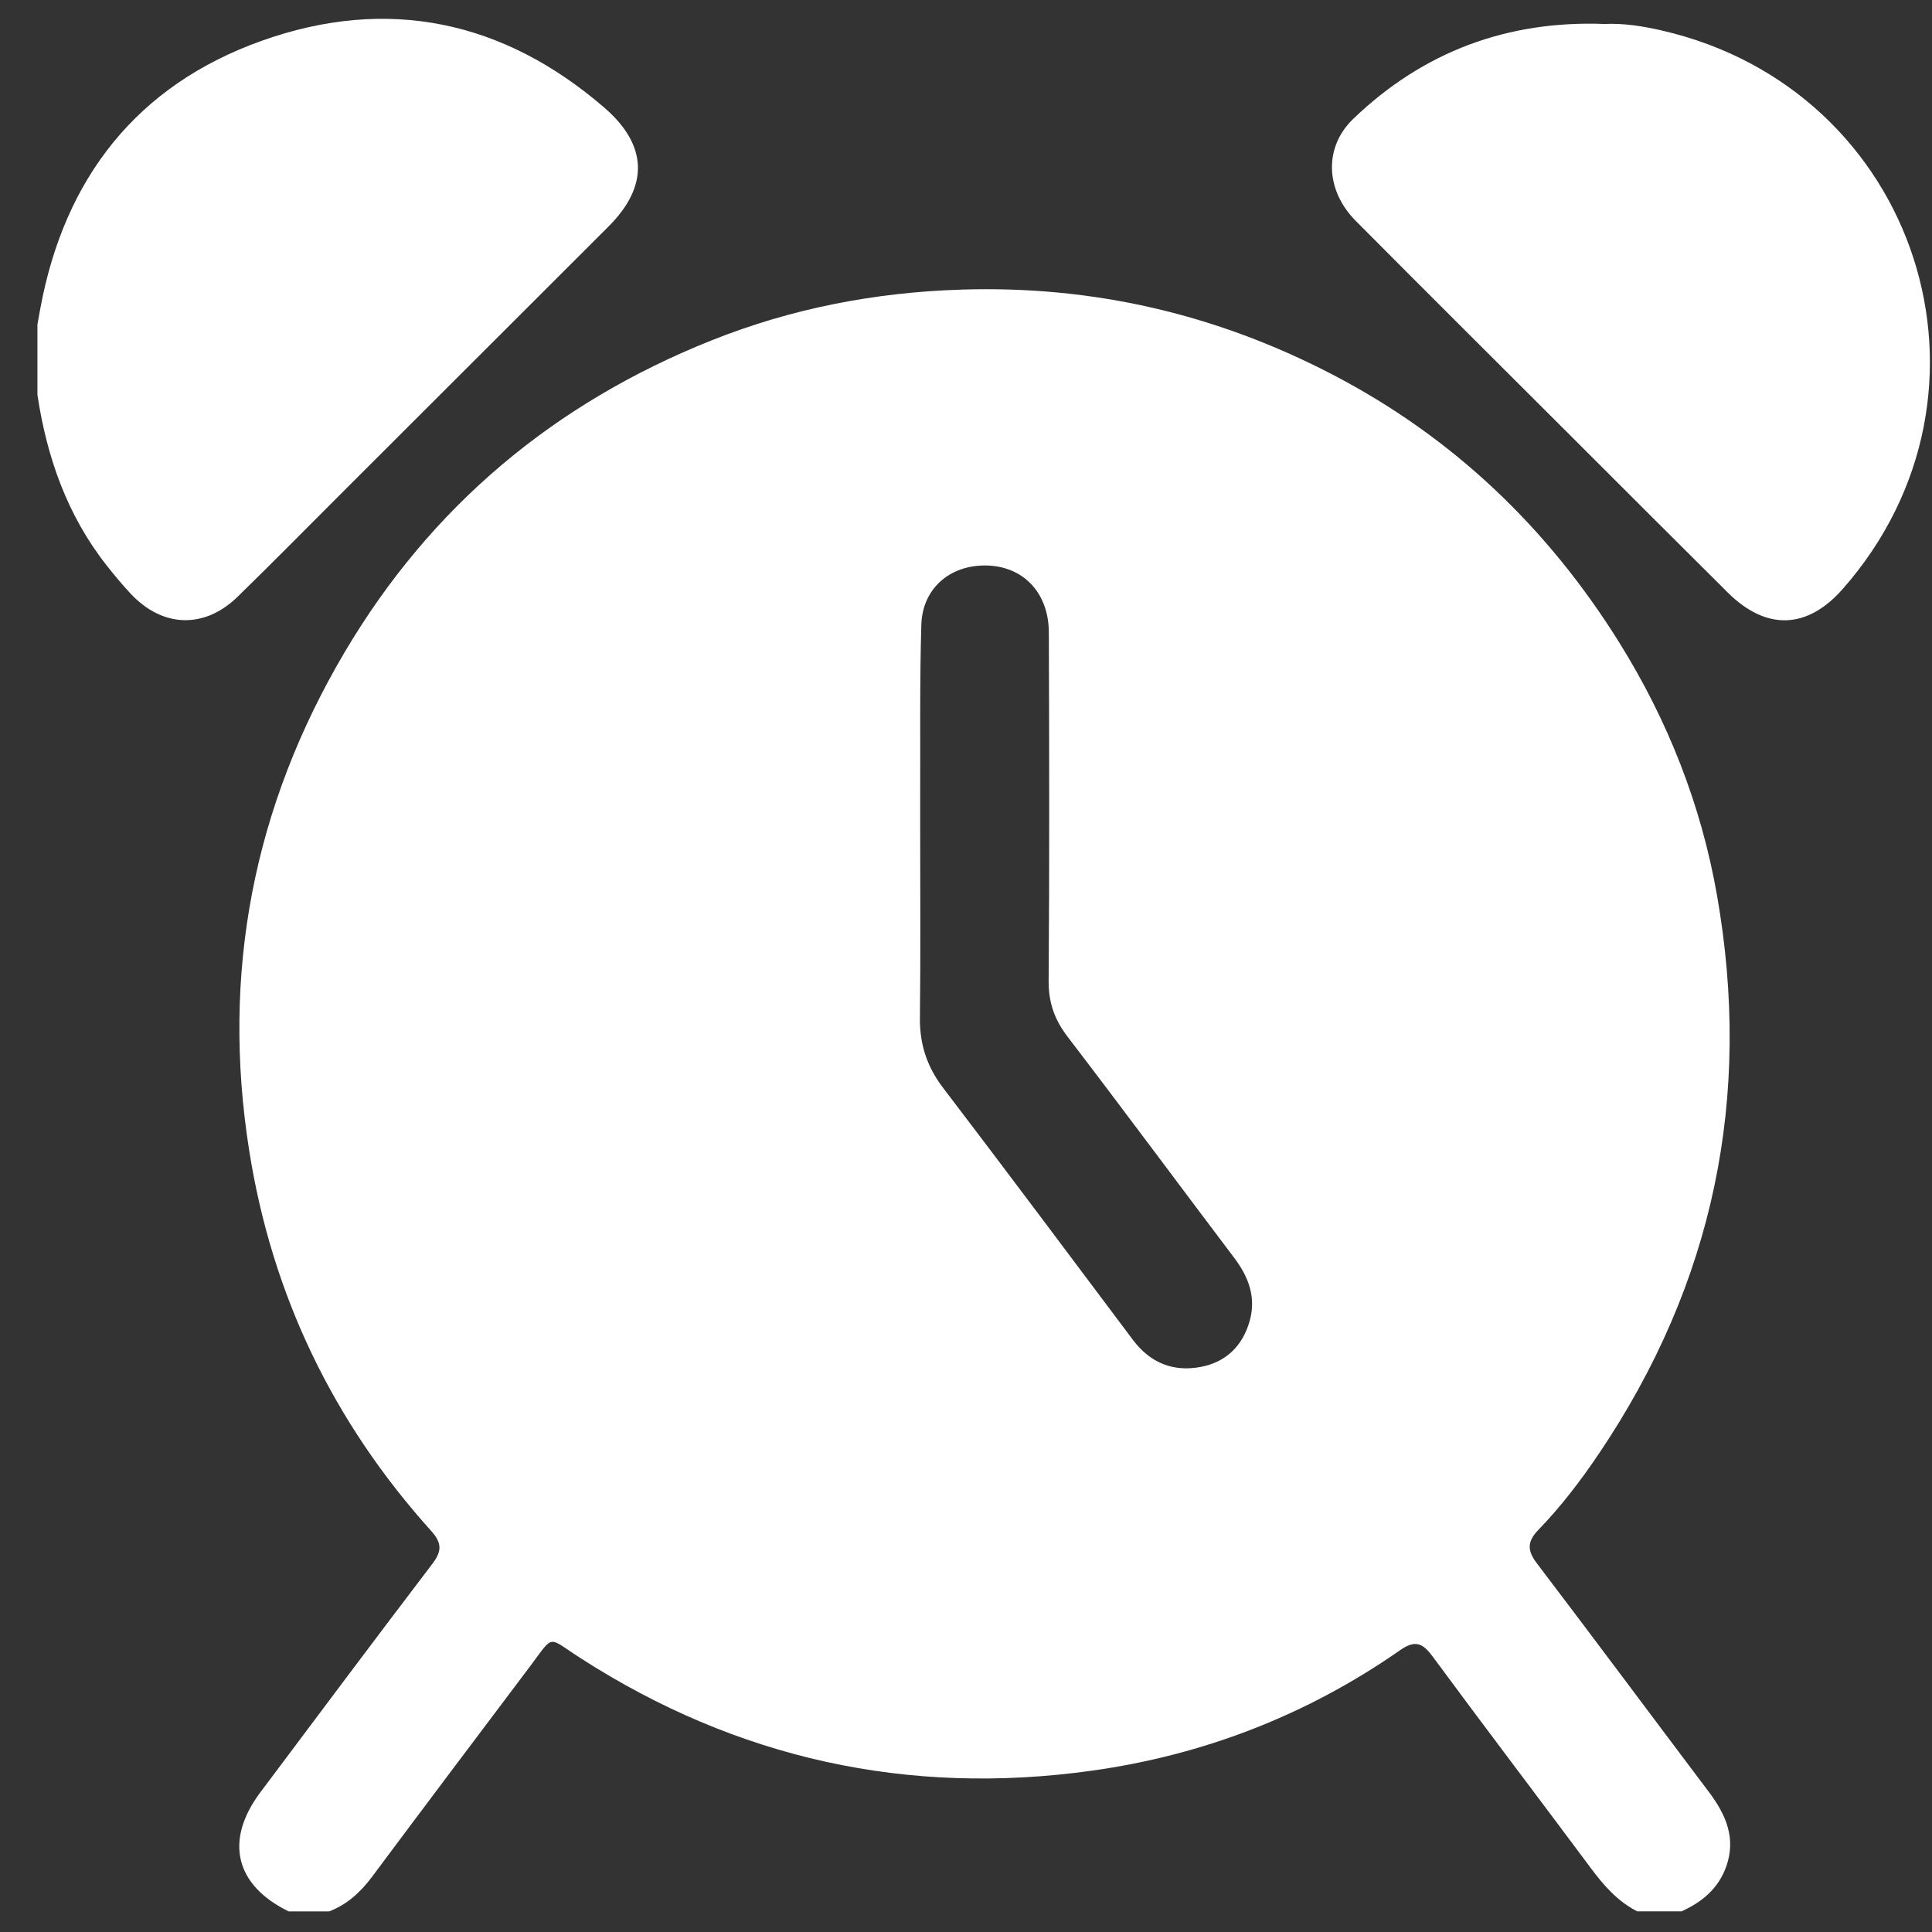
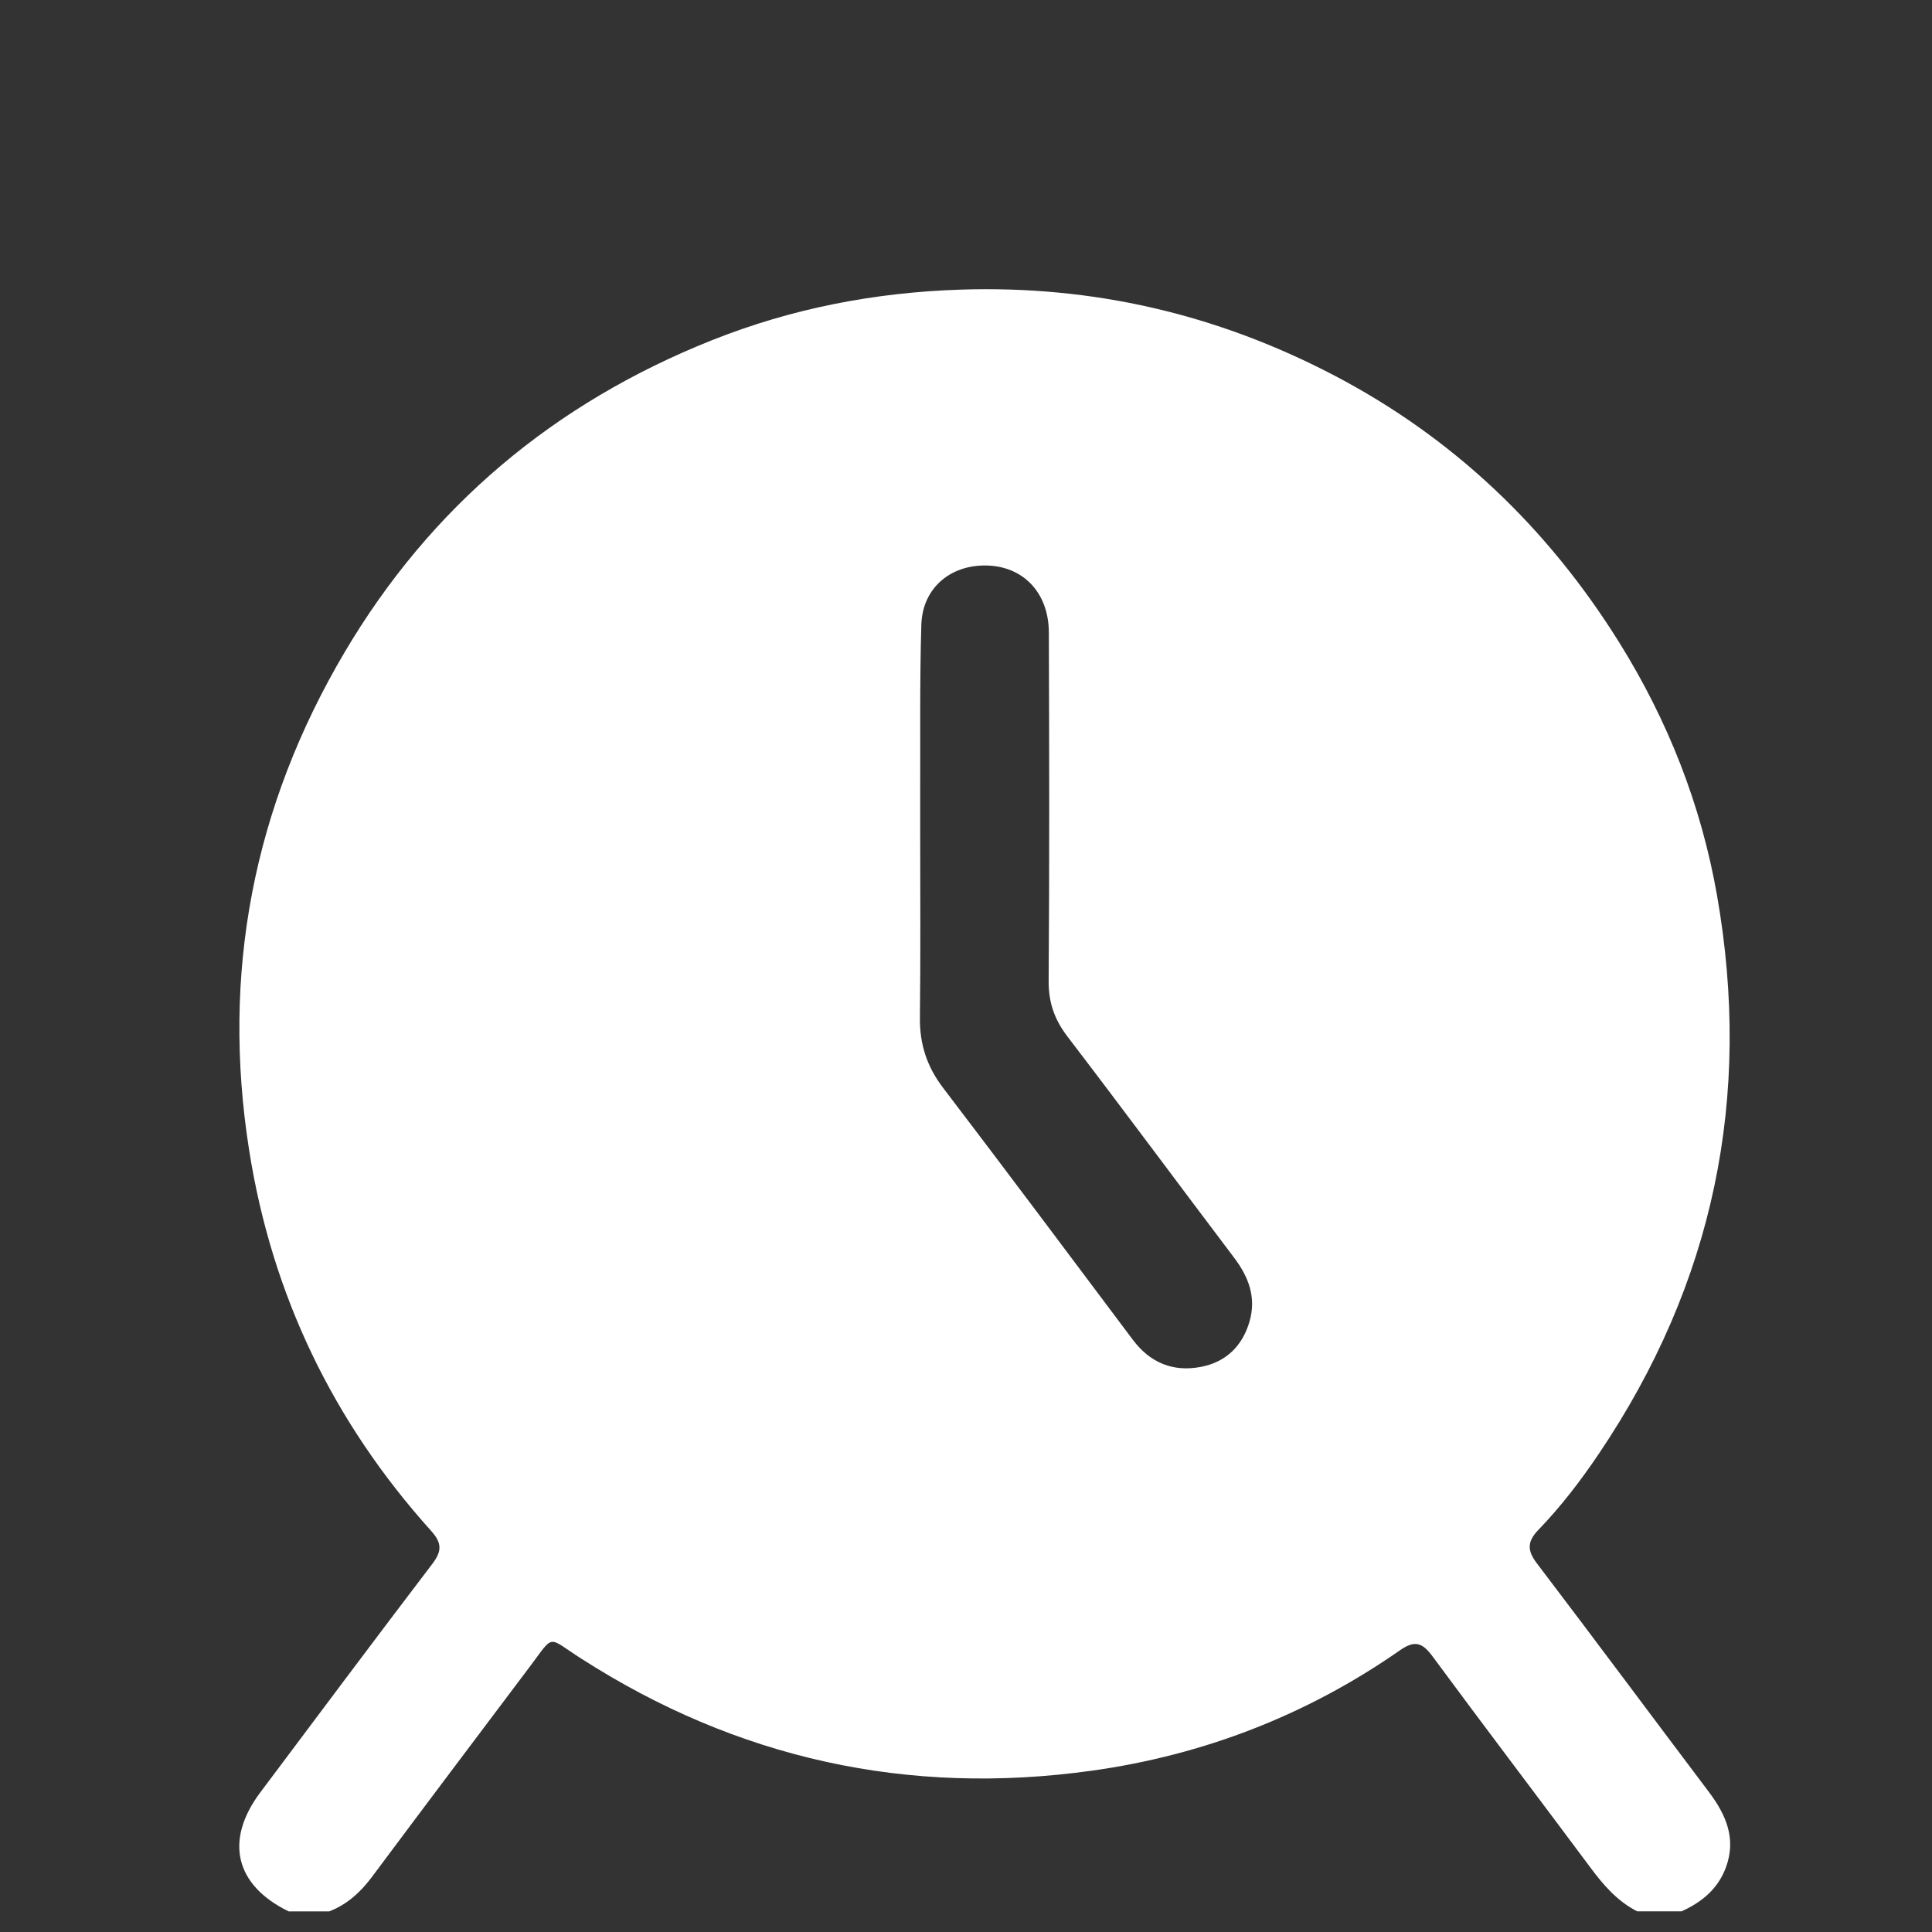
<svg xmlns="http://www.w3.org/2000/svg" width="49" height="49" viewBox="0 0 49 49" fill="none">
  <rect x="0" y="0" width="49" height="49" fill="#333333" stroke="none" />
  <path d="M41.523 48.476C41.899 48.476 42.273 48.476 42.648 48.476C43.164 48.242 43.575 47.905 43.776 47.354C44.042 46.622 43.771 46.019 43.338 45.444C41.883 43.514 40.441 41.573 38.978 39.649C38.73 39.325 38.733 39.096 39.014 38.804C39.59 38.209 40.091 37.552 40.554 36.865C43.466 32.548 44.445 27.818 43.547 22.705C43.144 20.409 42.298 18.267 41.064 16.289C39.25 13.383 36.85 11.089 33.8 9.502C30.85 7.966 27.721 7.239 24.382 7.345C22.187 7.414 20.073 7.824 18.046 8.633C14.059 10.224 10.926 12.843 8.737 16.548C6.423 20.467 5.609 24.688 6.32 29.179C6.898 32.844 8.449 36.066 10.935 38.827C11.21 39.132 11.211 39.341 10.965 39.663C9.5 41.586 8.053 43.523 6.603 45.458C5.688 46.678 5.961 47.814 7.321 48.477C7.665 48.477 8.008 48.477 8.352 48.477C8.802 48.301 9.14 47.995 9.429 47.609C10.762 45.821 12.105 44.039 13.447 42.257C14.066 41.434 13.872 41.508 14.726 42.056C18.694 44.607 23.025 45.559 27.688 44.909C30.526 44.514 33.15 43.498 35.508 41.854C35.886 41.591 36.076 41.662 36.333 42.01C37.657 43.805 39.008 45.581 40.34 47.37C40.669 47.814 41.022 48.22 41.523 48.476ZM23.338 21.089C23.338 20.793 23.337 20.496 23.338 20.2C23.344 18.75 23.324 17.298 23.367 15.849C23.394 14.928 24.086 14.332 25 14.342C25.944 14.352 26.598 15.027 26.601 16.04C26.611 18.988 26.618 21.935 26.596 24.883C26.593 25.433 26.747 25.862 27.077 26.294C28.499 28.153 29.891 30.034 31.302 31.901C31.671 32.389 31.866 32.91 31.691 33.516C31.512 34.137 31.093 34.546 30.459 34.667C29.754 34.803 29.171 34.565 28.733 33.982C27.131 31.848 25.536 29.71 23.918 27.589C23.509 27.052 23.324 26.484 23.331 25.815C23.35 24.239 23.338 22.663 23.338 21.089Z" fill="white" />
-   <path d="M0.949 10.012C1.187 11.594 1.702 13.065 2.702 14.337C2.894 14.581 3.095 14.822 3.307 15.05C4.116 15.921 5.18 15.96 6.028 15.133C6.911 14.273 7.776 13.394 8.648 12.523C10.911 10.263 13.174 8.004 15.436 5.742C16.458 4.72 16.43 3.685 15.33 2.733C12.763 0.514 9.822 -0.099 6.644 1.032C3.474 2.16 1.635 4.515 1.023 7.821C0.998 7.959 0.973 8.095 0.949 8.233C0.949 8.826 0.949 9.419 0.949 10.012Z" fill="white" />
-   <path d="M40.698 0.608C38.236 0.514 36.1 1.307 34.323 3.013C33.572 3.733 33.611 4.822 34.384 5.601C36.264 7.494 38.157 9.375 40.045 11.261C41.304 12.518 42.561 13.778 43.823 15.031C44.797 15.998 45.833 15.961 46.733 14.941C51.136 9.942 48.647 2.261 42.14 0.772C41.668 0.664 41.19 0.586 40.698 0.608Z" fill="white" />
</svg>